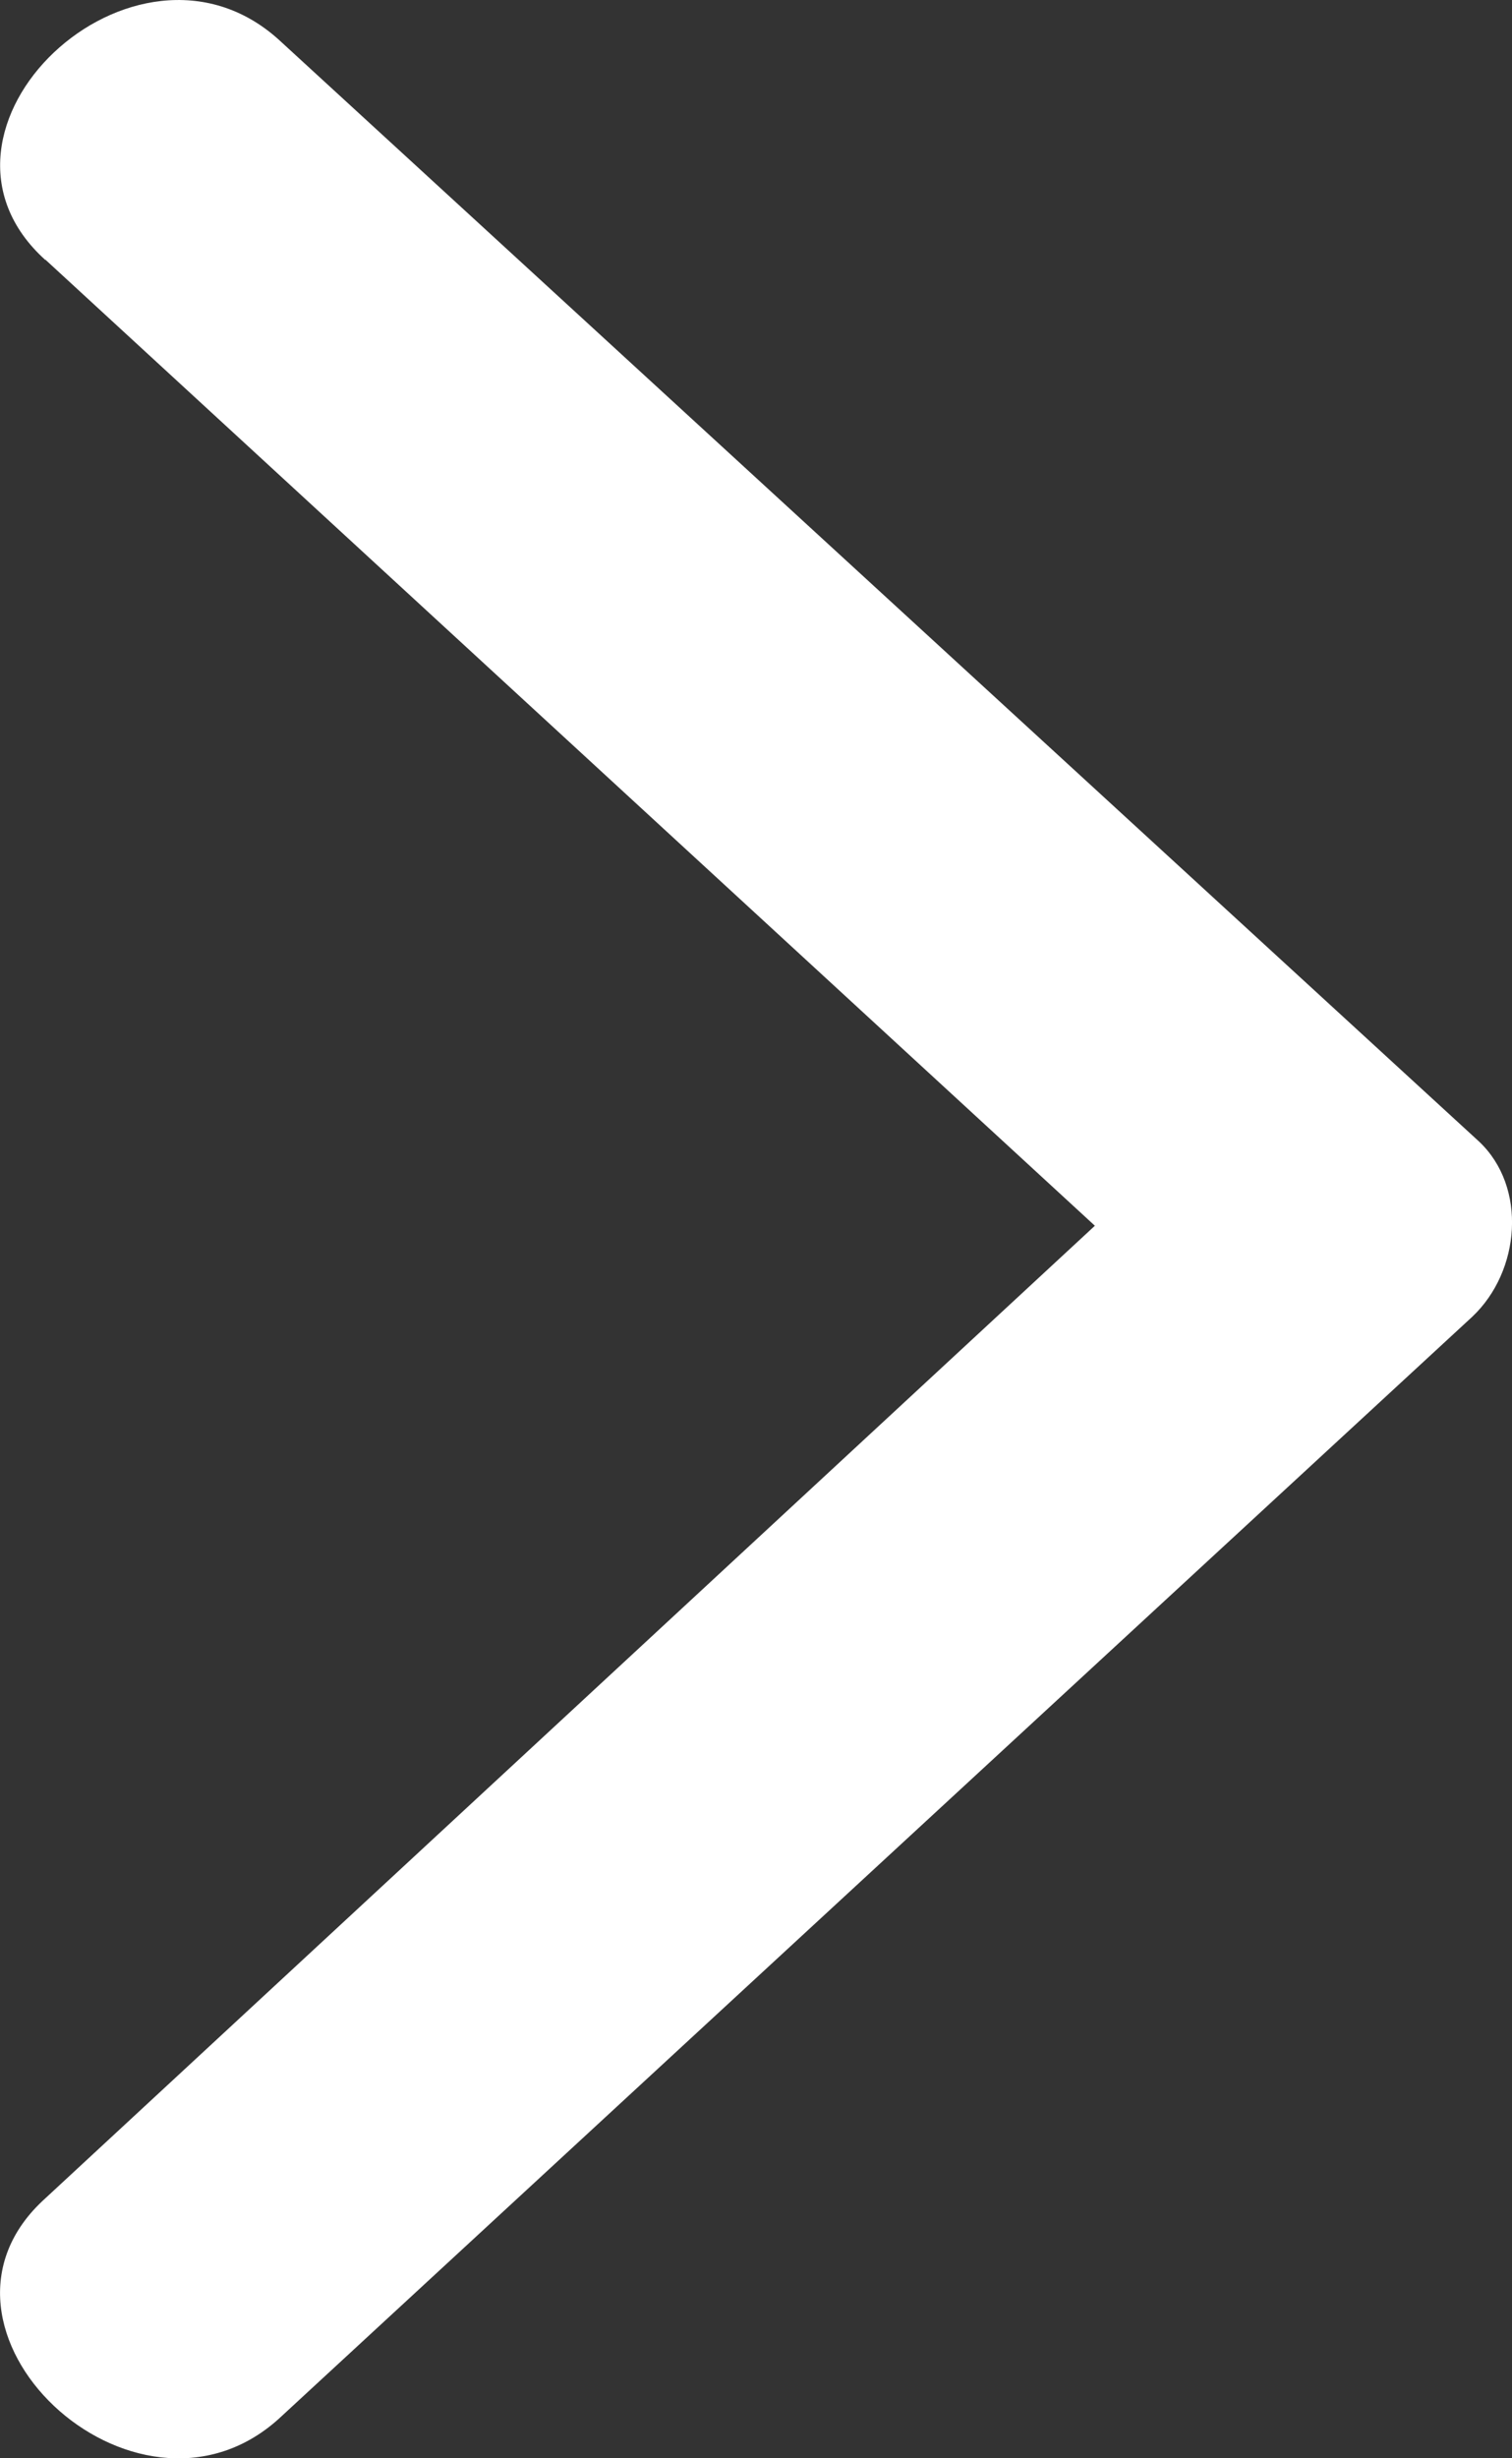
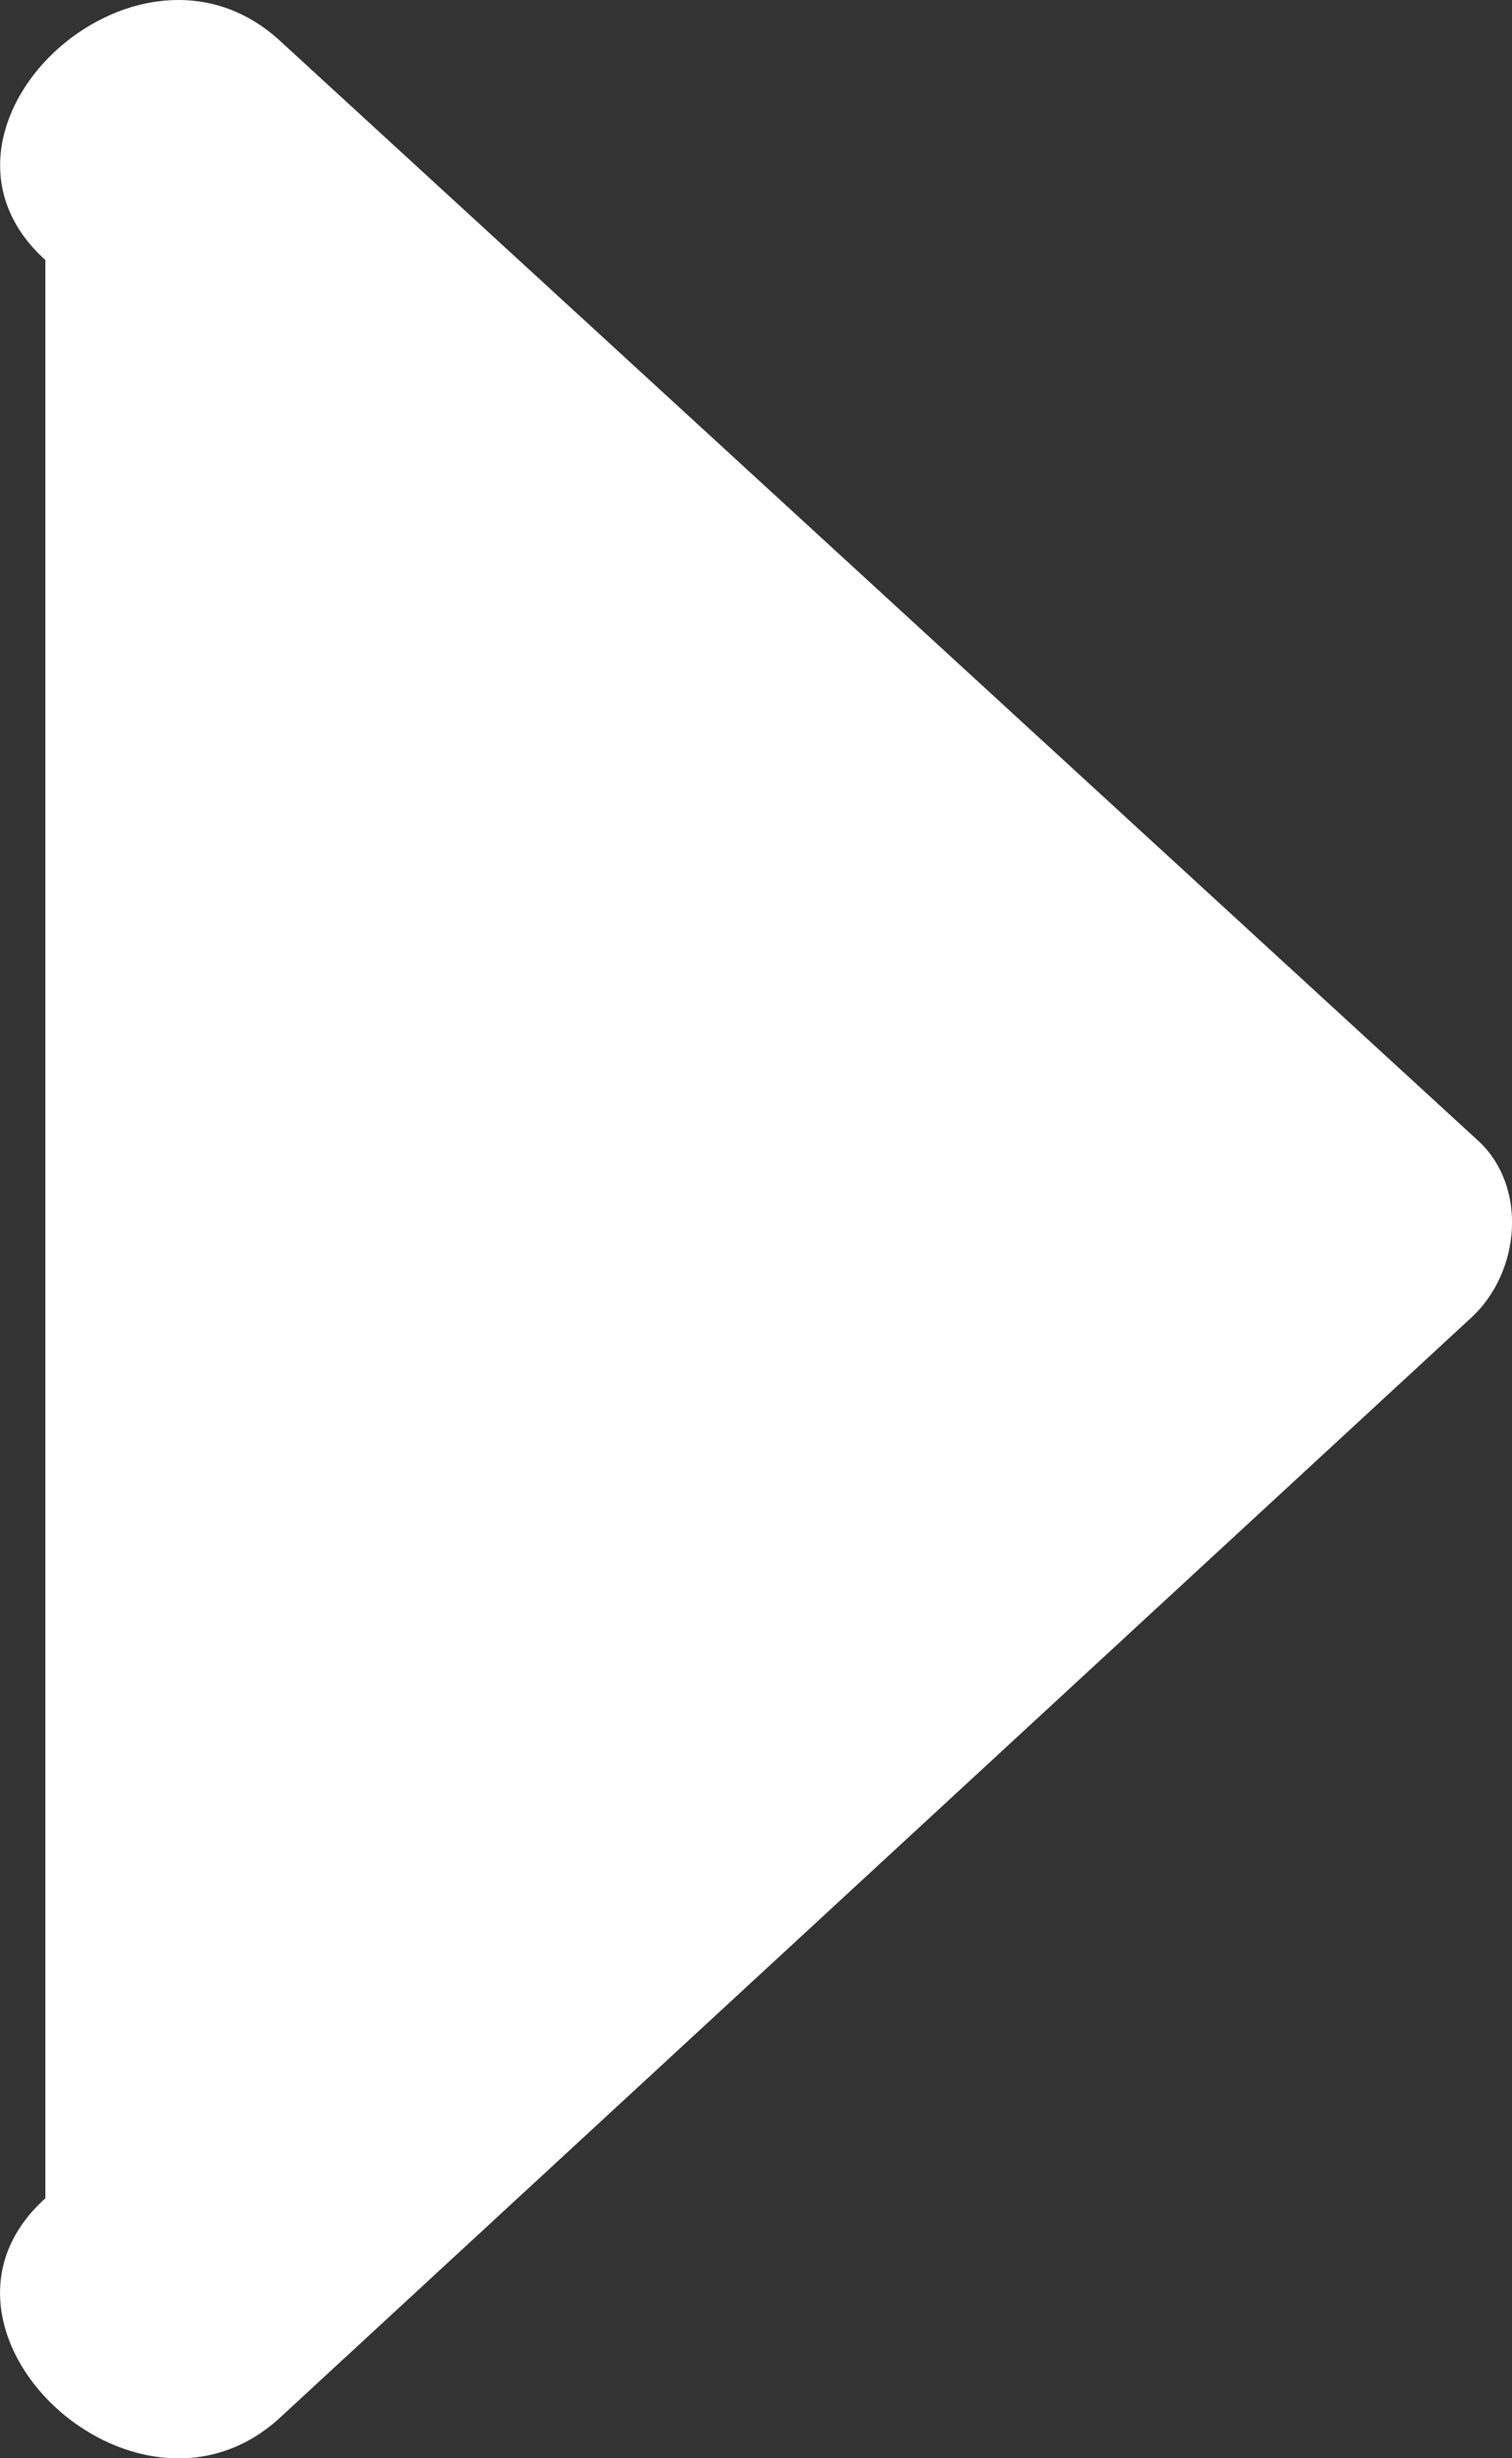
<svg xmlns="http://www.w3.org/2000/svg" width="8" height="13" viewBox="0 0 8 13" fill="none">
  <rect x="0" y="0" width="8" height="13" fill="#333333" stroke="none" />
-   <path fill-rule="evenodd" clip-rule="evenodd" d="M0.24 1.373L5.793 6.482L0.24 11.625C-0.523 12.311 0.712 13.477 1.474 12.792L7.79 6.963C8.045 6.722 8.081 6.278 7.826 6.037L1.474 0.209C0.712 -0.477 -0.522 0.688 0.24 1.375L0.24 1.373Z" fill="white" />
+   <path fill-rule="evenodd" clip-rule="evenodd" d="M0.24 1.373L0.24 11.625C-0.523 12.311 0.712 13.477 1.474 12.792L7.79 6.963C8.045 6.722 8.081 6.278 7.826 6.037L1.474 0.209C0.712 -0.477 -0.522 0.688 0.24 1.375L0.24 1.373Z" fill="white" />
</svg>